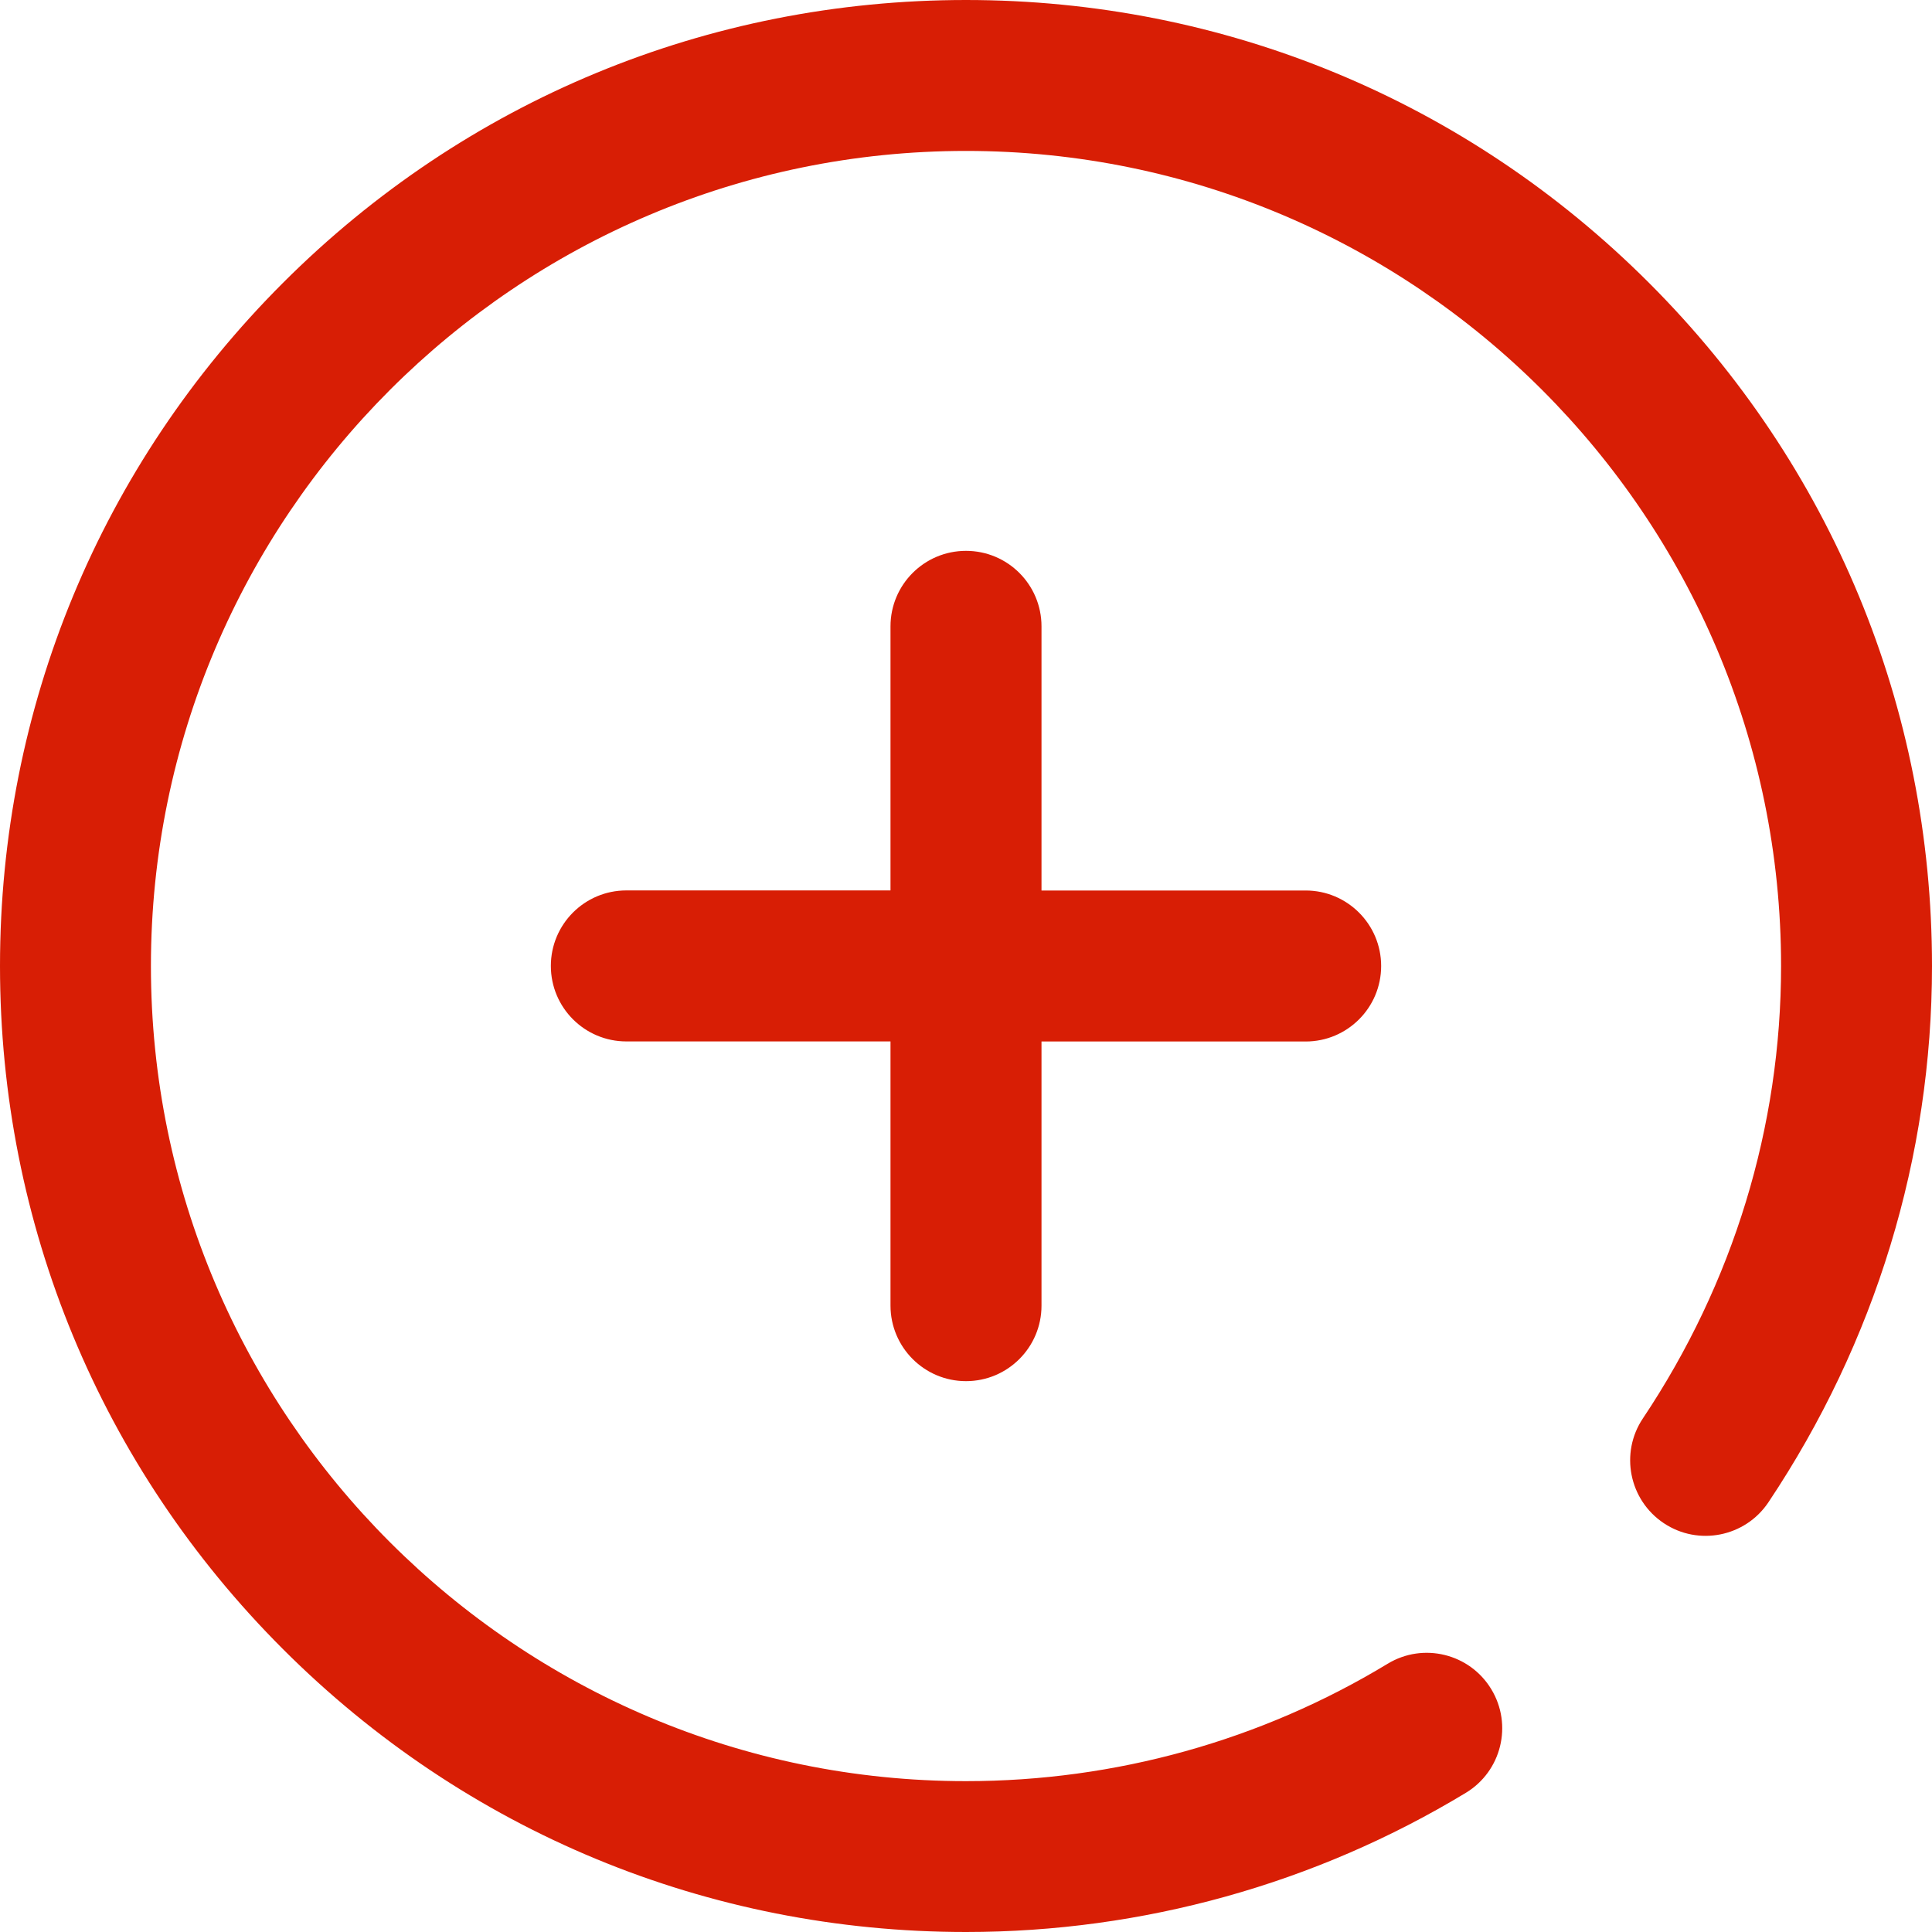
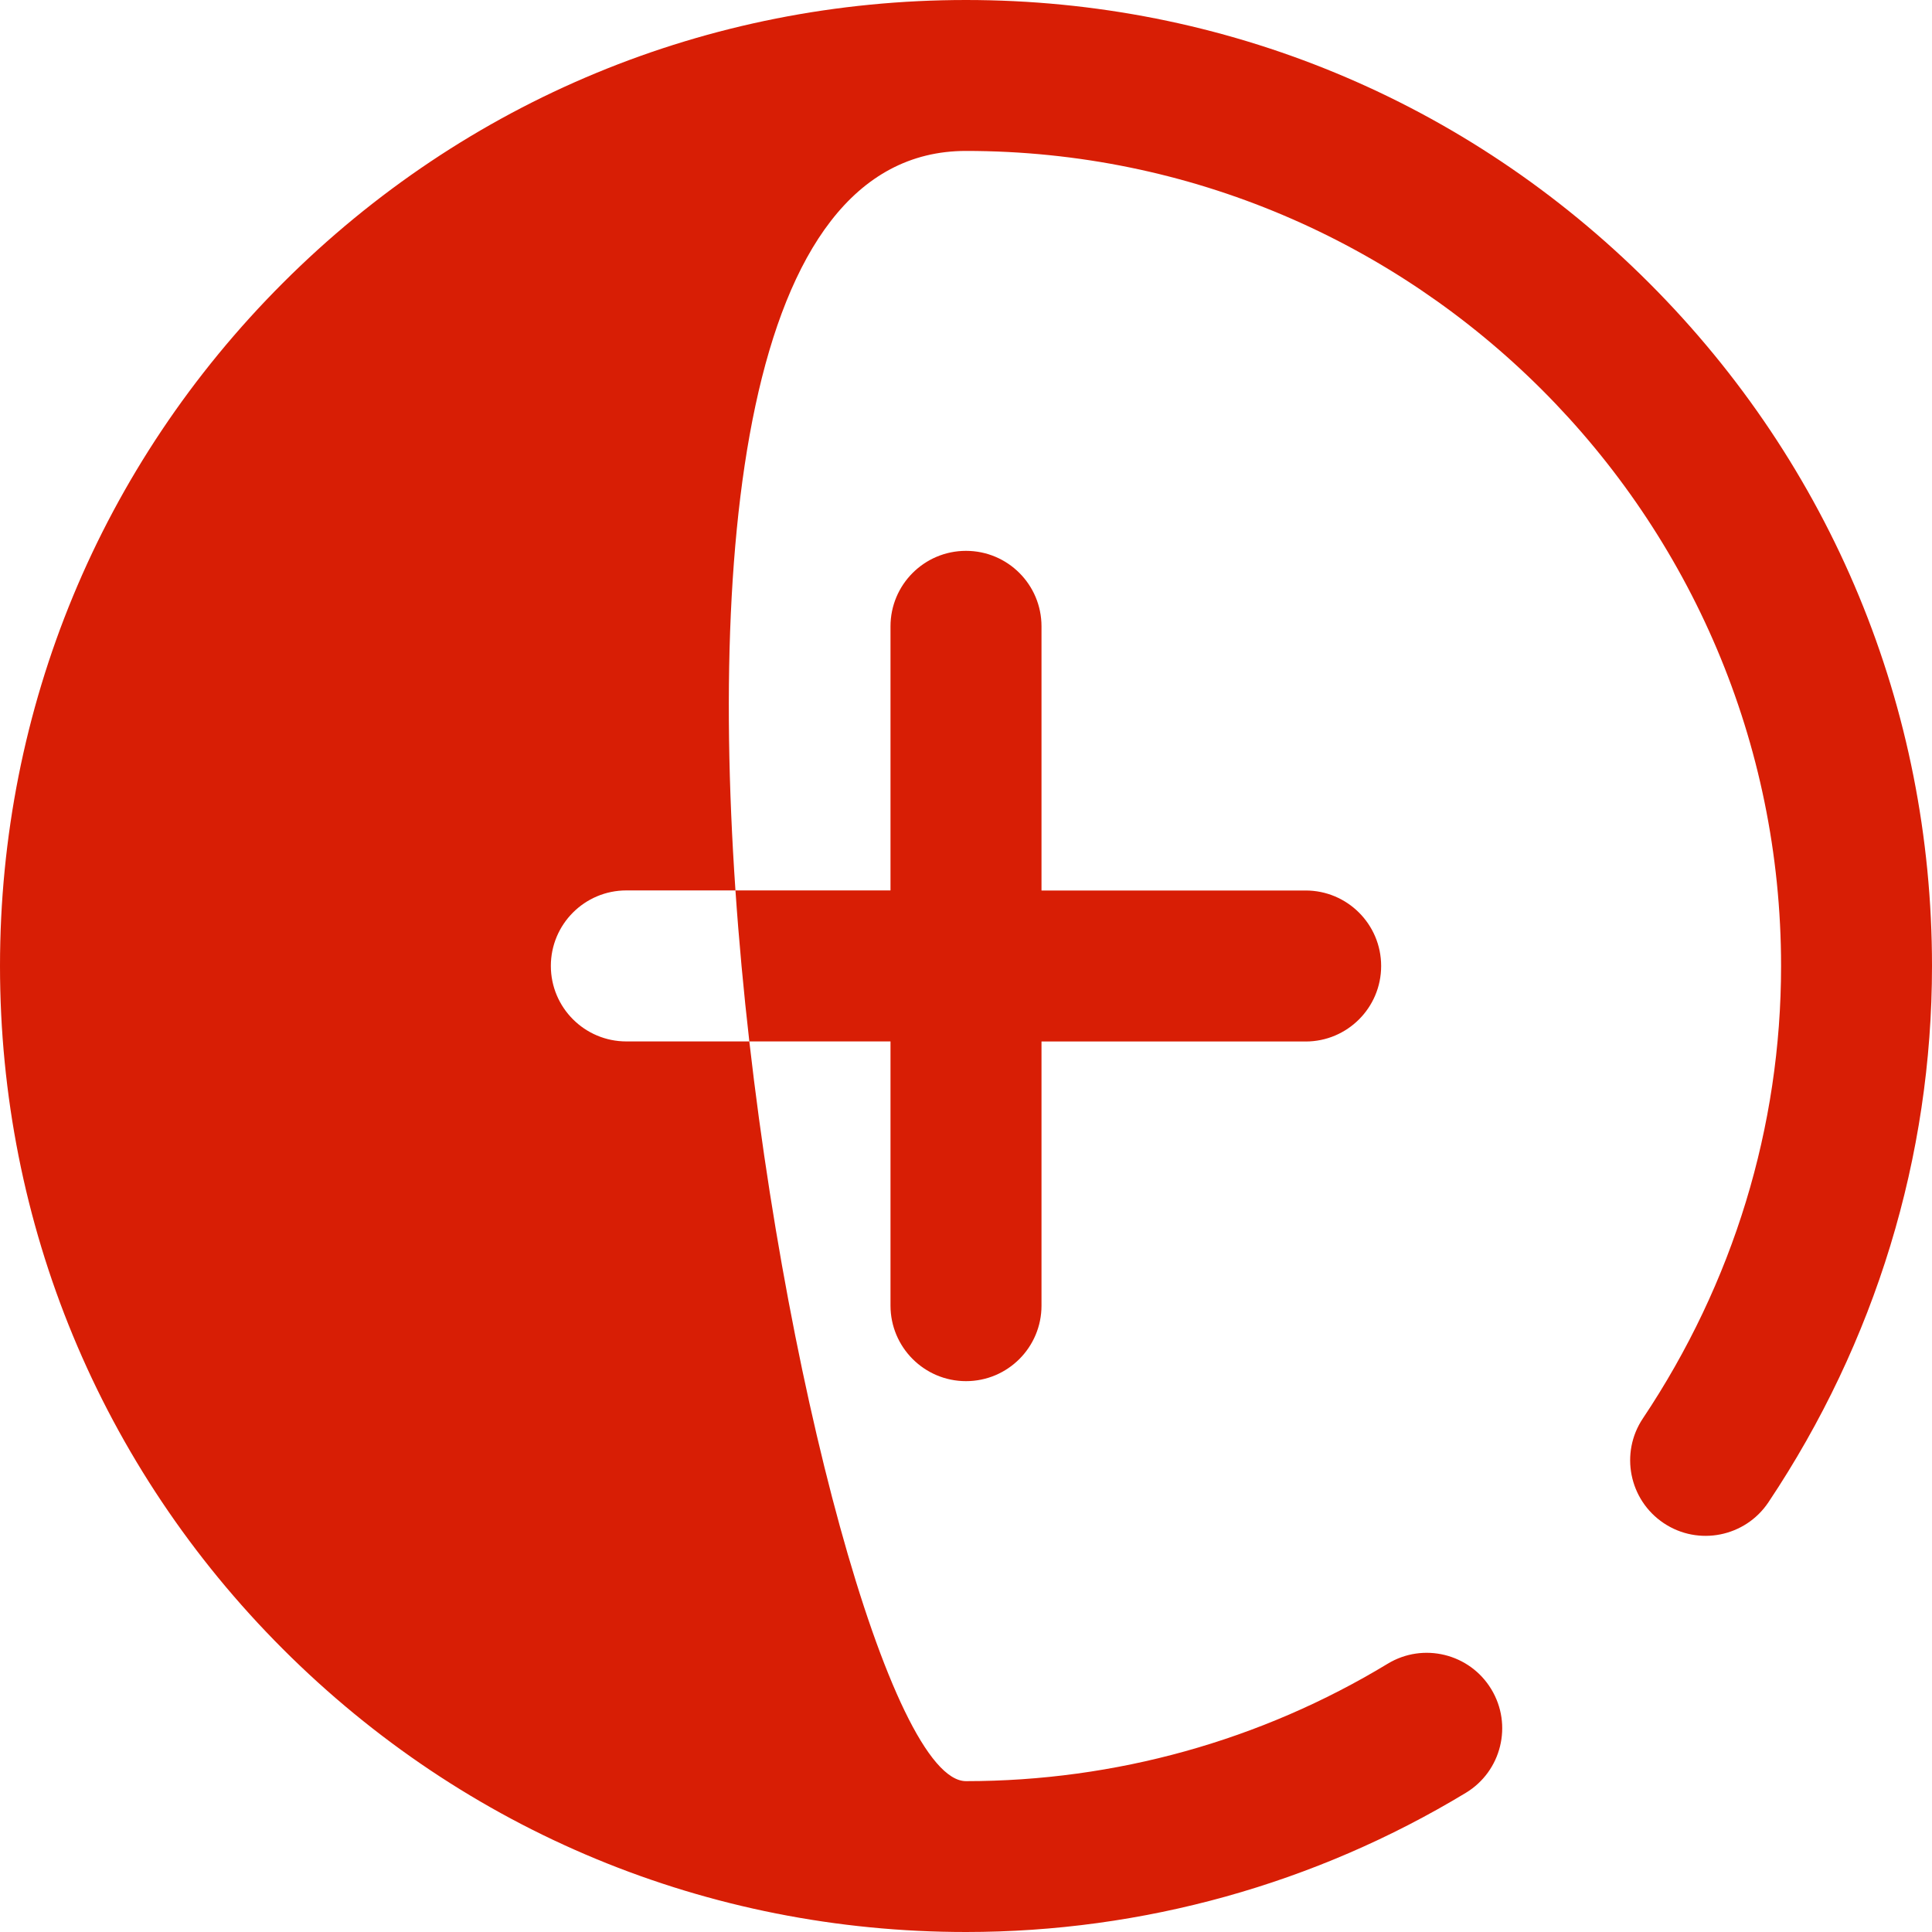
<svg xmlns="http://www.w3.org/2000/svg" version="1.1" id="Capa_1" x="0px" y="0px" viewBox="0 0 250 250" style="enable-background:new 0 0 250 250;" xml:space="preserve">
  <style type="text/css">
	.st0{fill:#D81E05;}
</style>
  <g>
-     <path class="st0" d="M115.23,168.94v-34.18H81.05c-5.39,0-9.77-4.37-9.77-9.77c0-5.39,4.37-9.77,9.77-9.77h34.18V81.05   c0-5.39,4.37-9.77,9.77-9.77s9.77,4.37,9.77,9.77v34.18h34.18c5.39,0,9.77,4.37,9.77,9.77c0,5.39-4.37,9.77-9.77,9.77h-34.18v34.18   c0,5.39-4.37,9.77-9.77,9.77S115.23,174.33,115.23,168.94z M213.39,36.61C189.78,13,158.39,0,125,0S60.22,13,36.61,36.61   S0,91.61,0,125s13,64.78,36.61,88.39S91.61,250,125,250c22.86,0,45.22-6.23,64.68-18.01c4.61-2.79,6.09-8.8,3.29-13.41   c-2.79-4.61-8.8-6.09-13.41-3.29c-16.4,9.94-35.27,15.19-54.56,15.19c-58.16,0-105.47-47.31-105.47-105.47S66.84,19.53,125,19.53   S230.47,66.84,230.47,125c0,20.8-6.18,41.04-17.88,58.54c-3,4.48-1.79,10.55,2.69,13.55c4.48,3,10.55,1.79,13.55-2.69   C242.68,173.67,250,149.67,250,125C250,91.61,237,60.22,213.39,36.61z" />
+     <path class="st0" d="M115.23,168.94v-34.18H81.05c-5.39,0-9.77-4.37-9.77-9.77c0-5.39,4.37-9.77,9.77-9.77h34.18V81.05   c0-5.39,4.37-9.77,9.77-9.77s9.77,4.37,9.77,9.77v34.18h34.18c5.39,0,9.77,4.37,9.77,9.77c0,5.39-4.37,9.77-9.77,9.77h-34.18v34.18   c0,5.39-4.37,9.77-9.77,9.77S115.23,174.33,115.23,168.94z M213.39,36.61C189.78,13,158.39,0,125,0S60.22,13,36.61,36.61   S0,91.61,0,125s13,64.78,36.61,88.39S91.61,250,125,250c22.86,0,45.22-6.23,64.68-18.01c4.61-2.79,6.09-8.8,3.29-13.41   c-2.79-4.61-8.8-6.09-13.41-3.29c-16.4,9.94-35.27,15.19-54.56,15.19S66.84,19.53,125,19.53   S230.47,66.84,230.47,125c0,20.8-6.18,41.04-17.88,58.54c-3,4.48-1.79,10.55,2.69,13.55c4.48,3,10.55,1.79,13.55-2.69   C242.68,173.67,250,149.67,250,125C250,91.61,237,60.22,213.39,36.61z" />
  </g>
</svg>